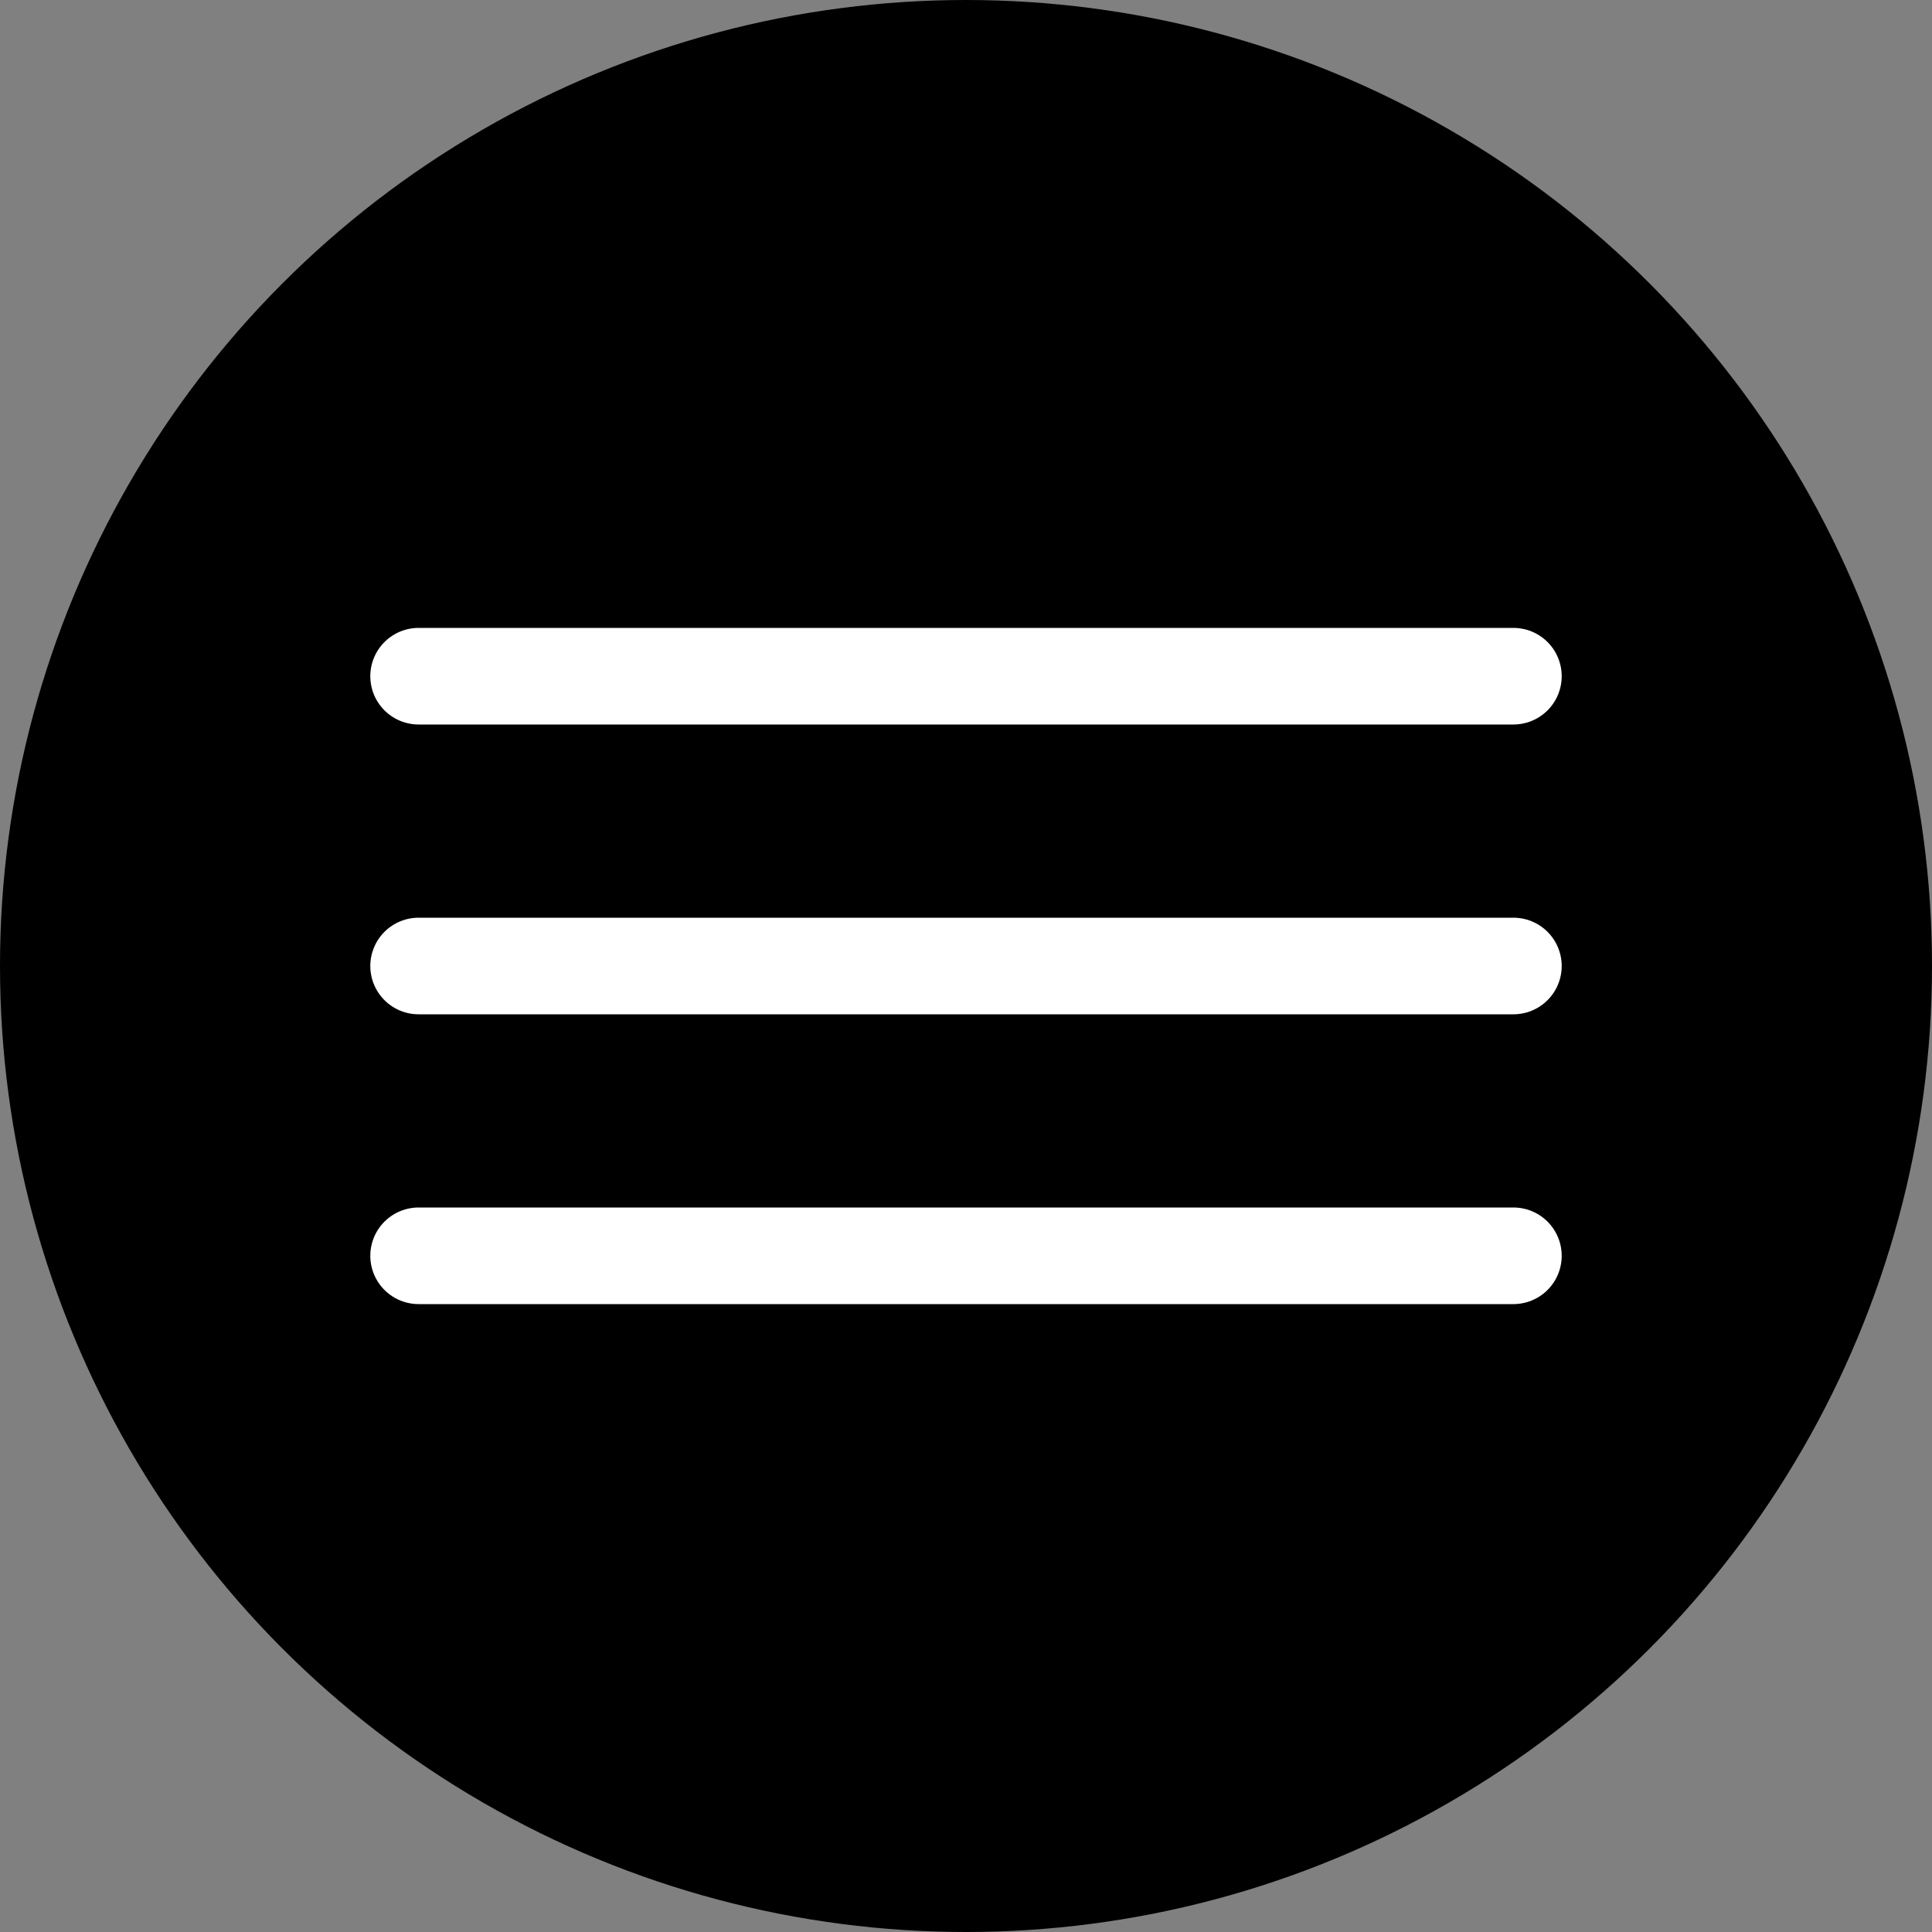
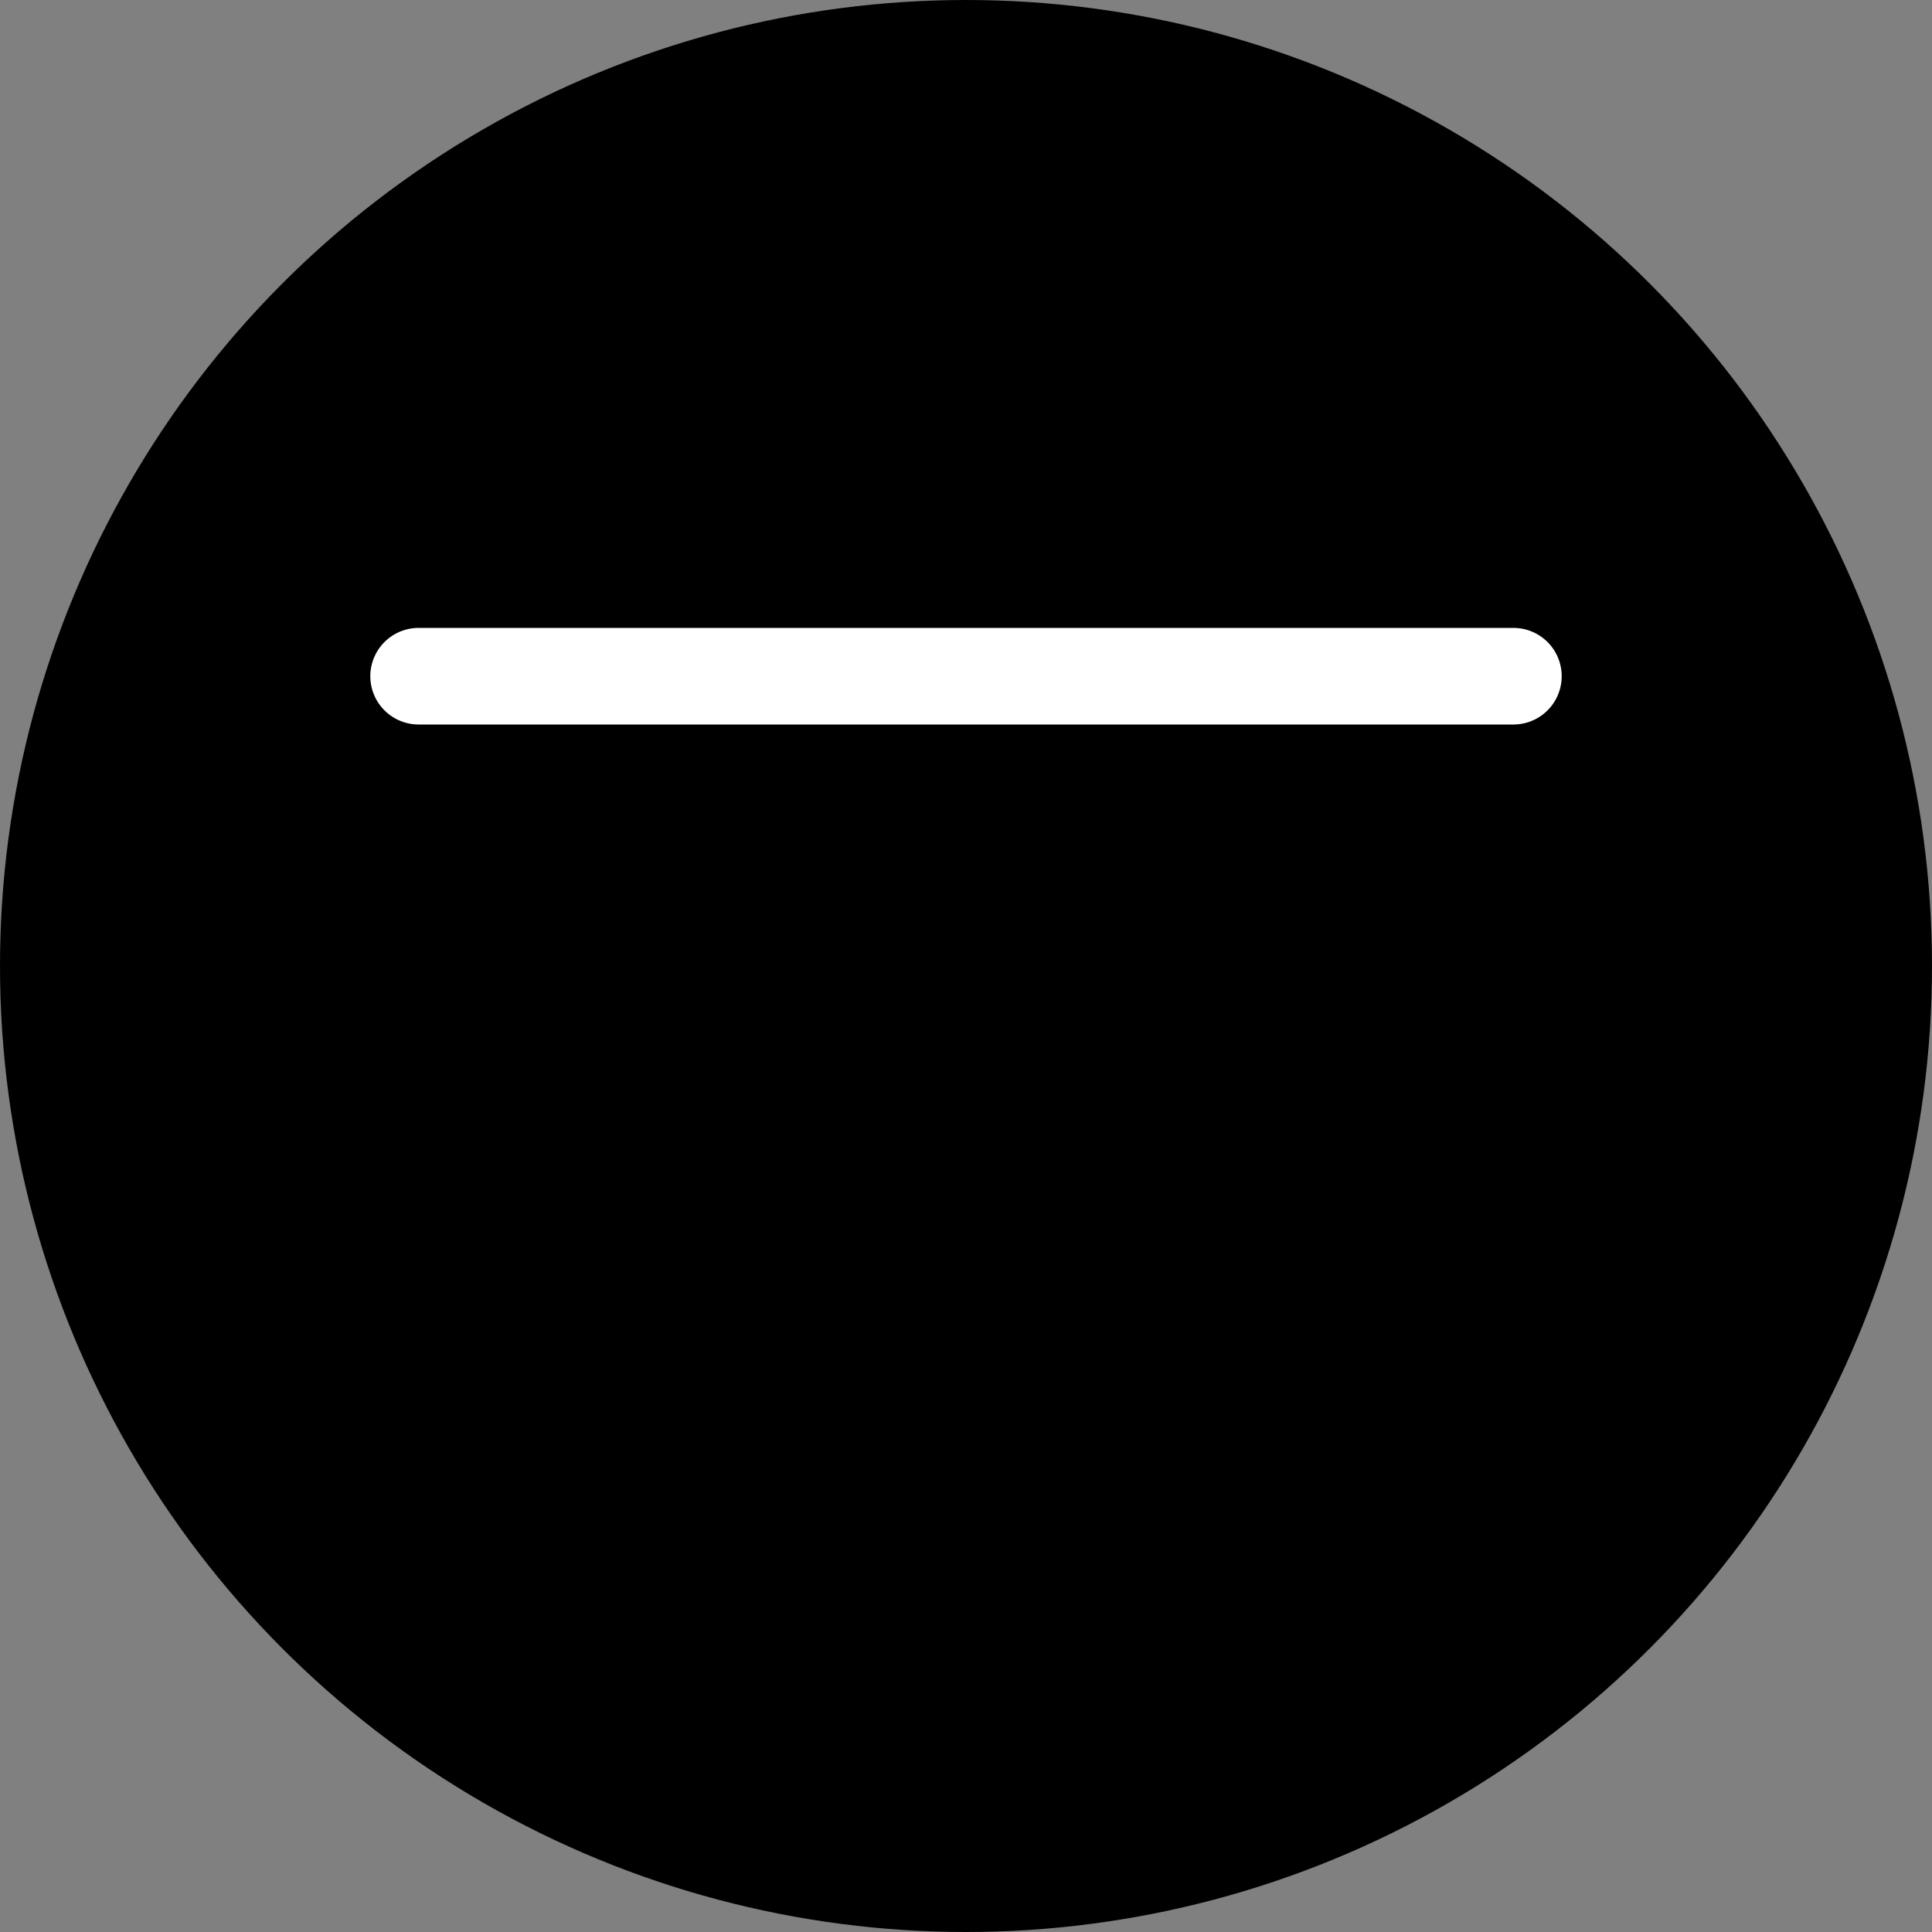
<svg xmlns="http://www.w3.org/2000/svg" width="60" height="60" viewBox="0 0 60 60" fill="none">
  <rect x="0" y="0" width="60" height="60" fill="#808080" stroke="none" />
  <circle cx="30" cy="30" r="30" fill="black" />
  <path d="M13 21H47" stroke="white" stroke-width="3" stroke-linecap="round" />
-   <path d="M13 30H47" stroke="white" stroke-width="3" stroke-linecap="round" />
-   <path d="M13 39H47" stroke="white" stroke-width="3" stroke-linecap="round" />
</svg>